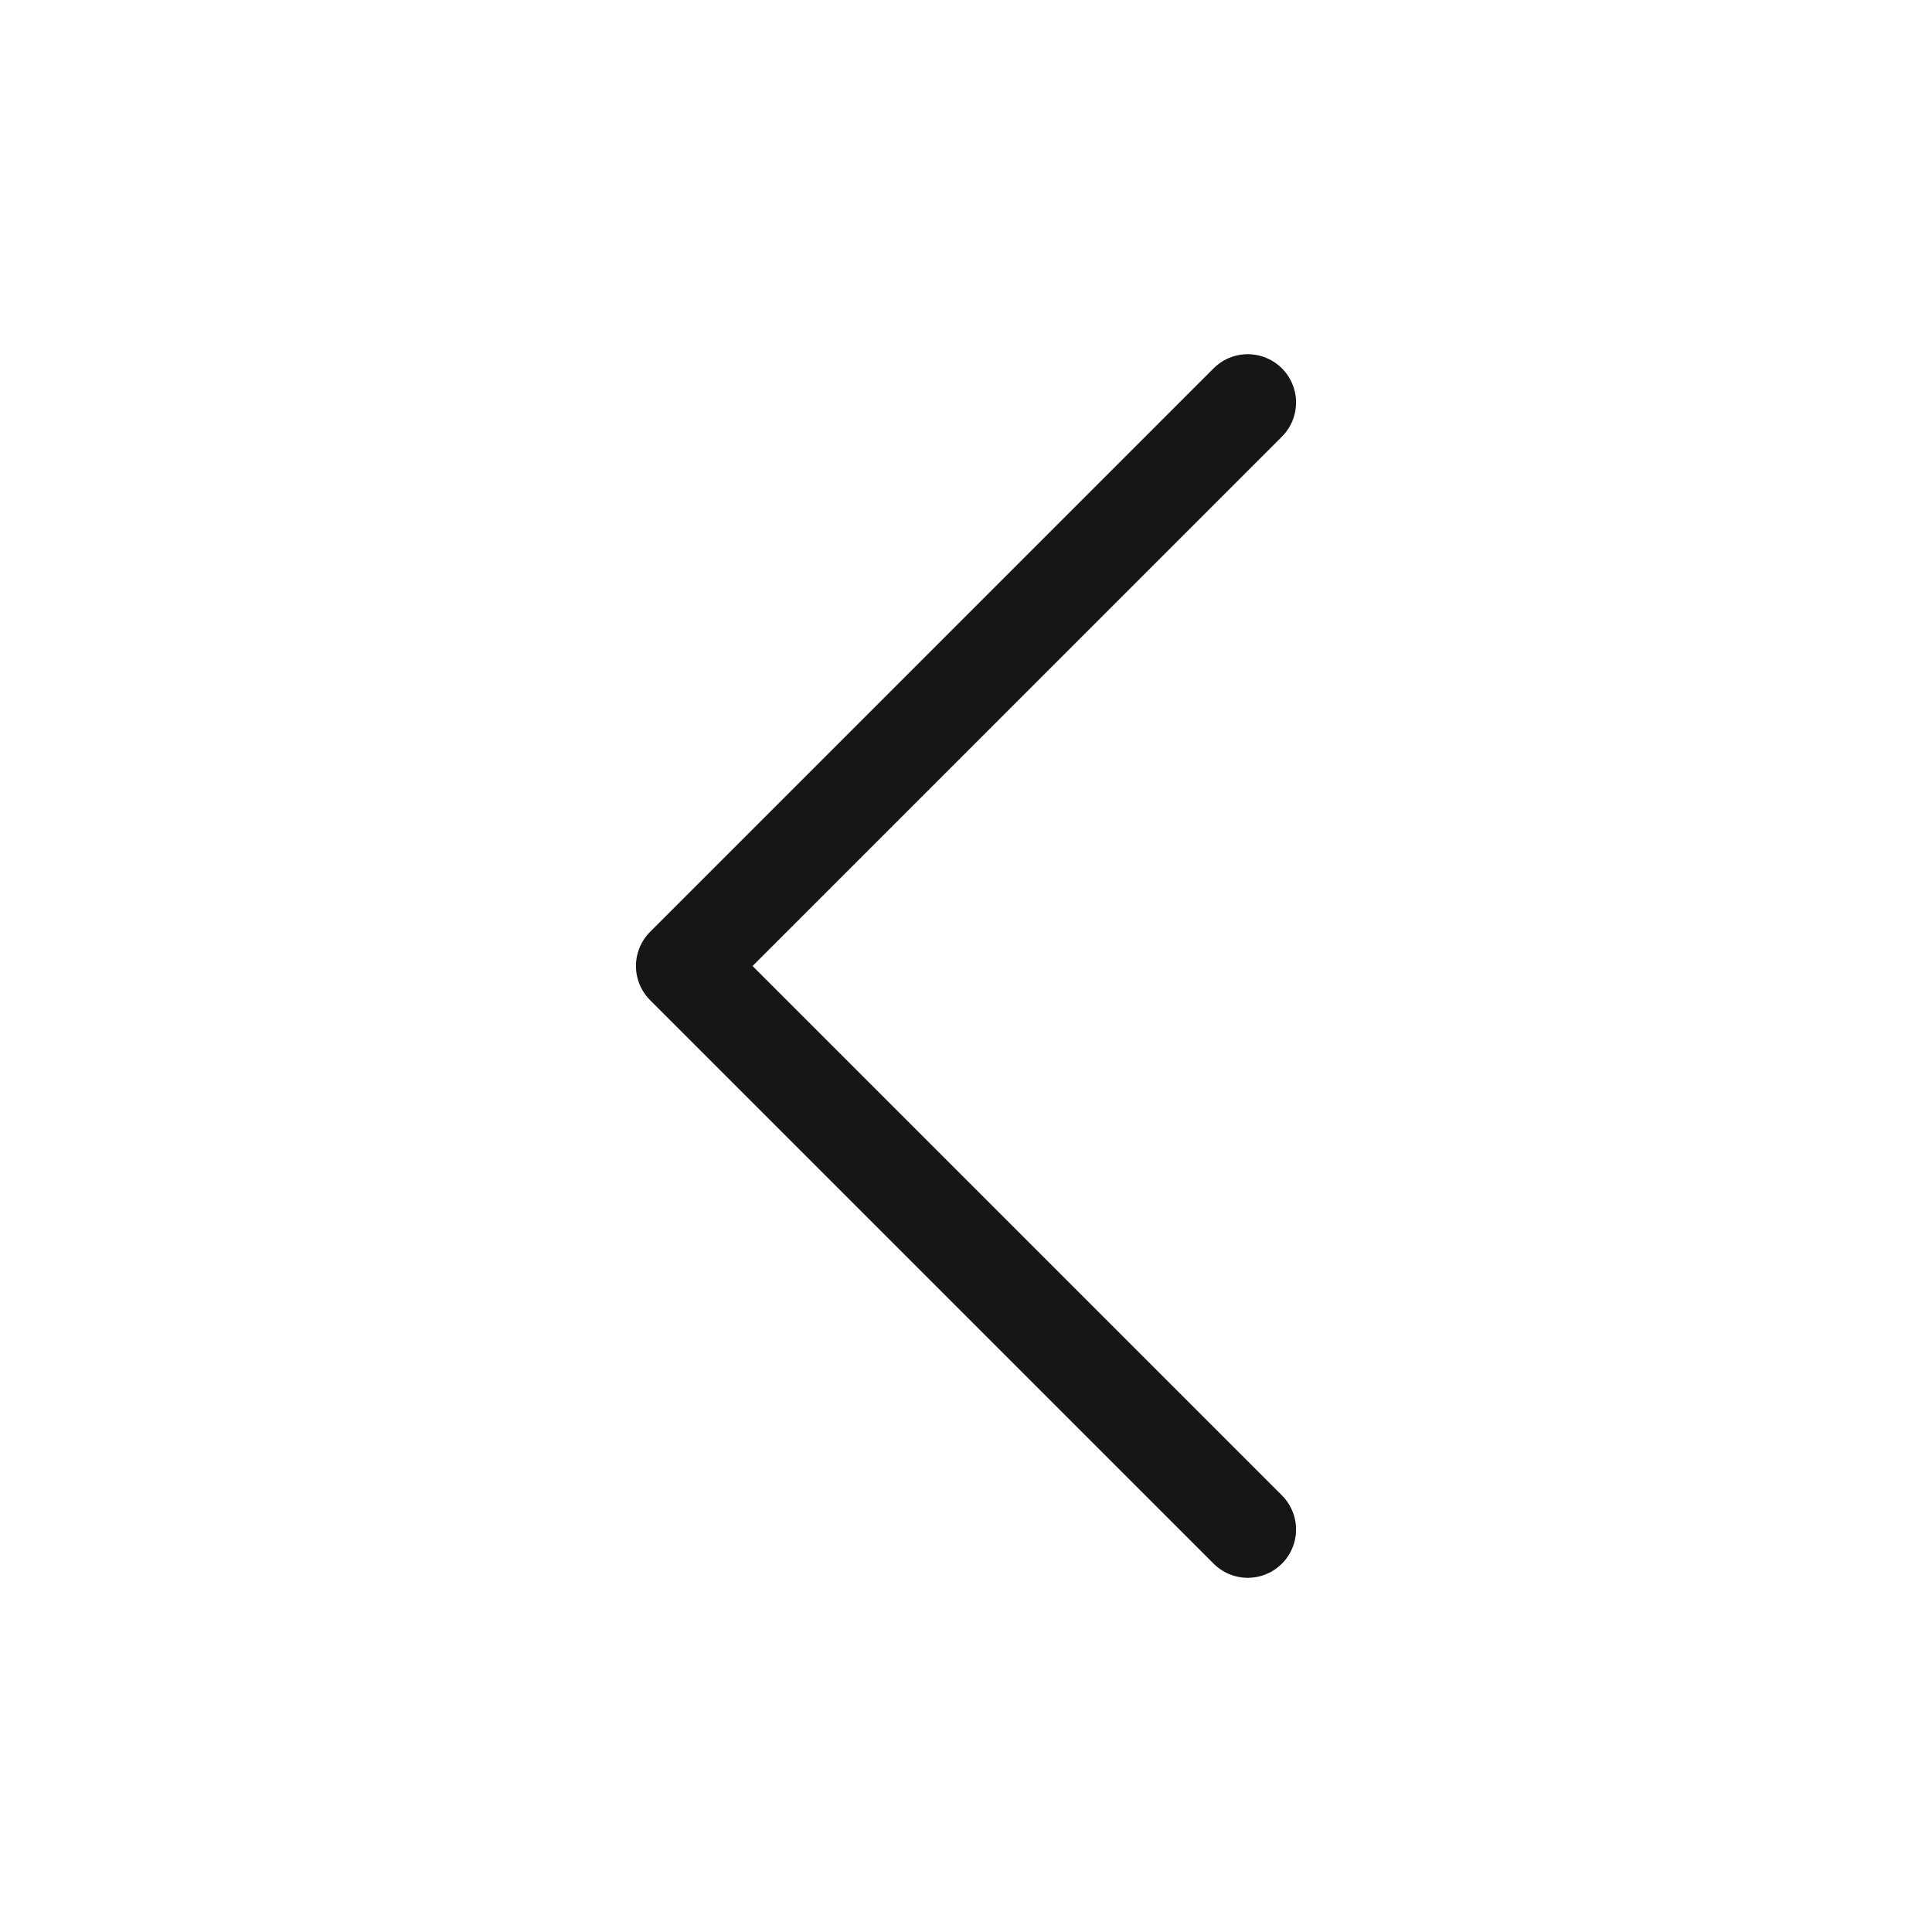
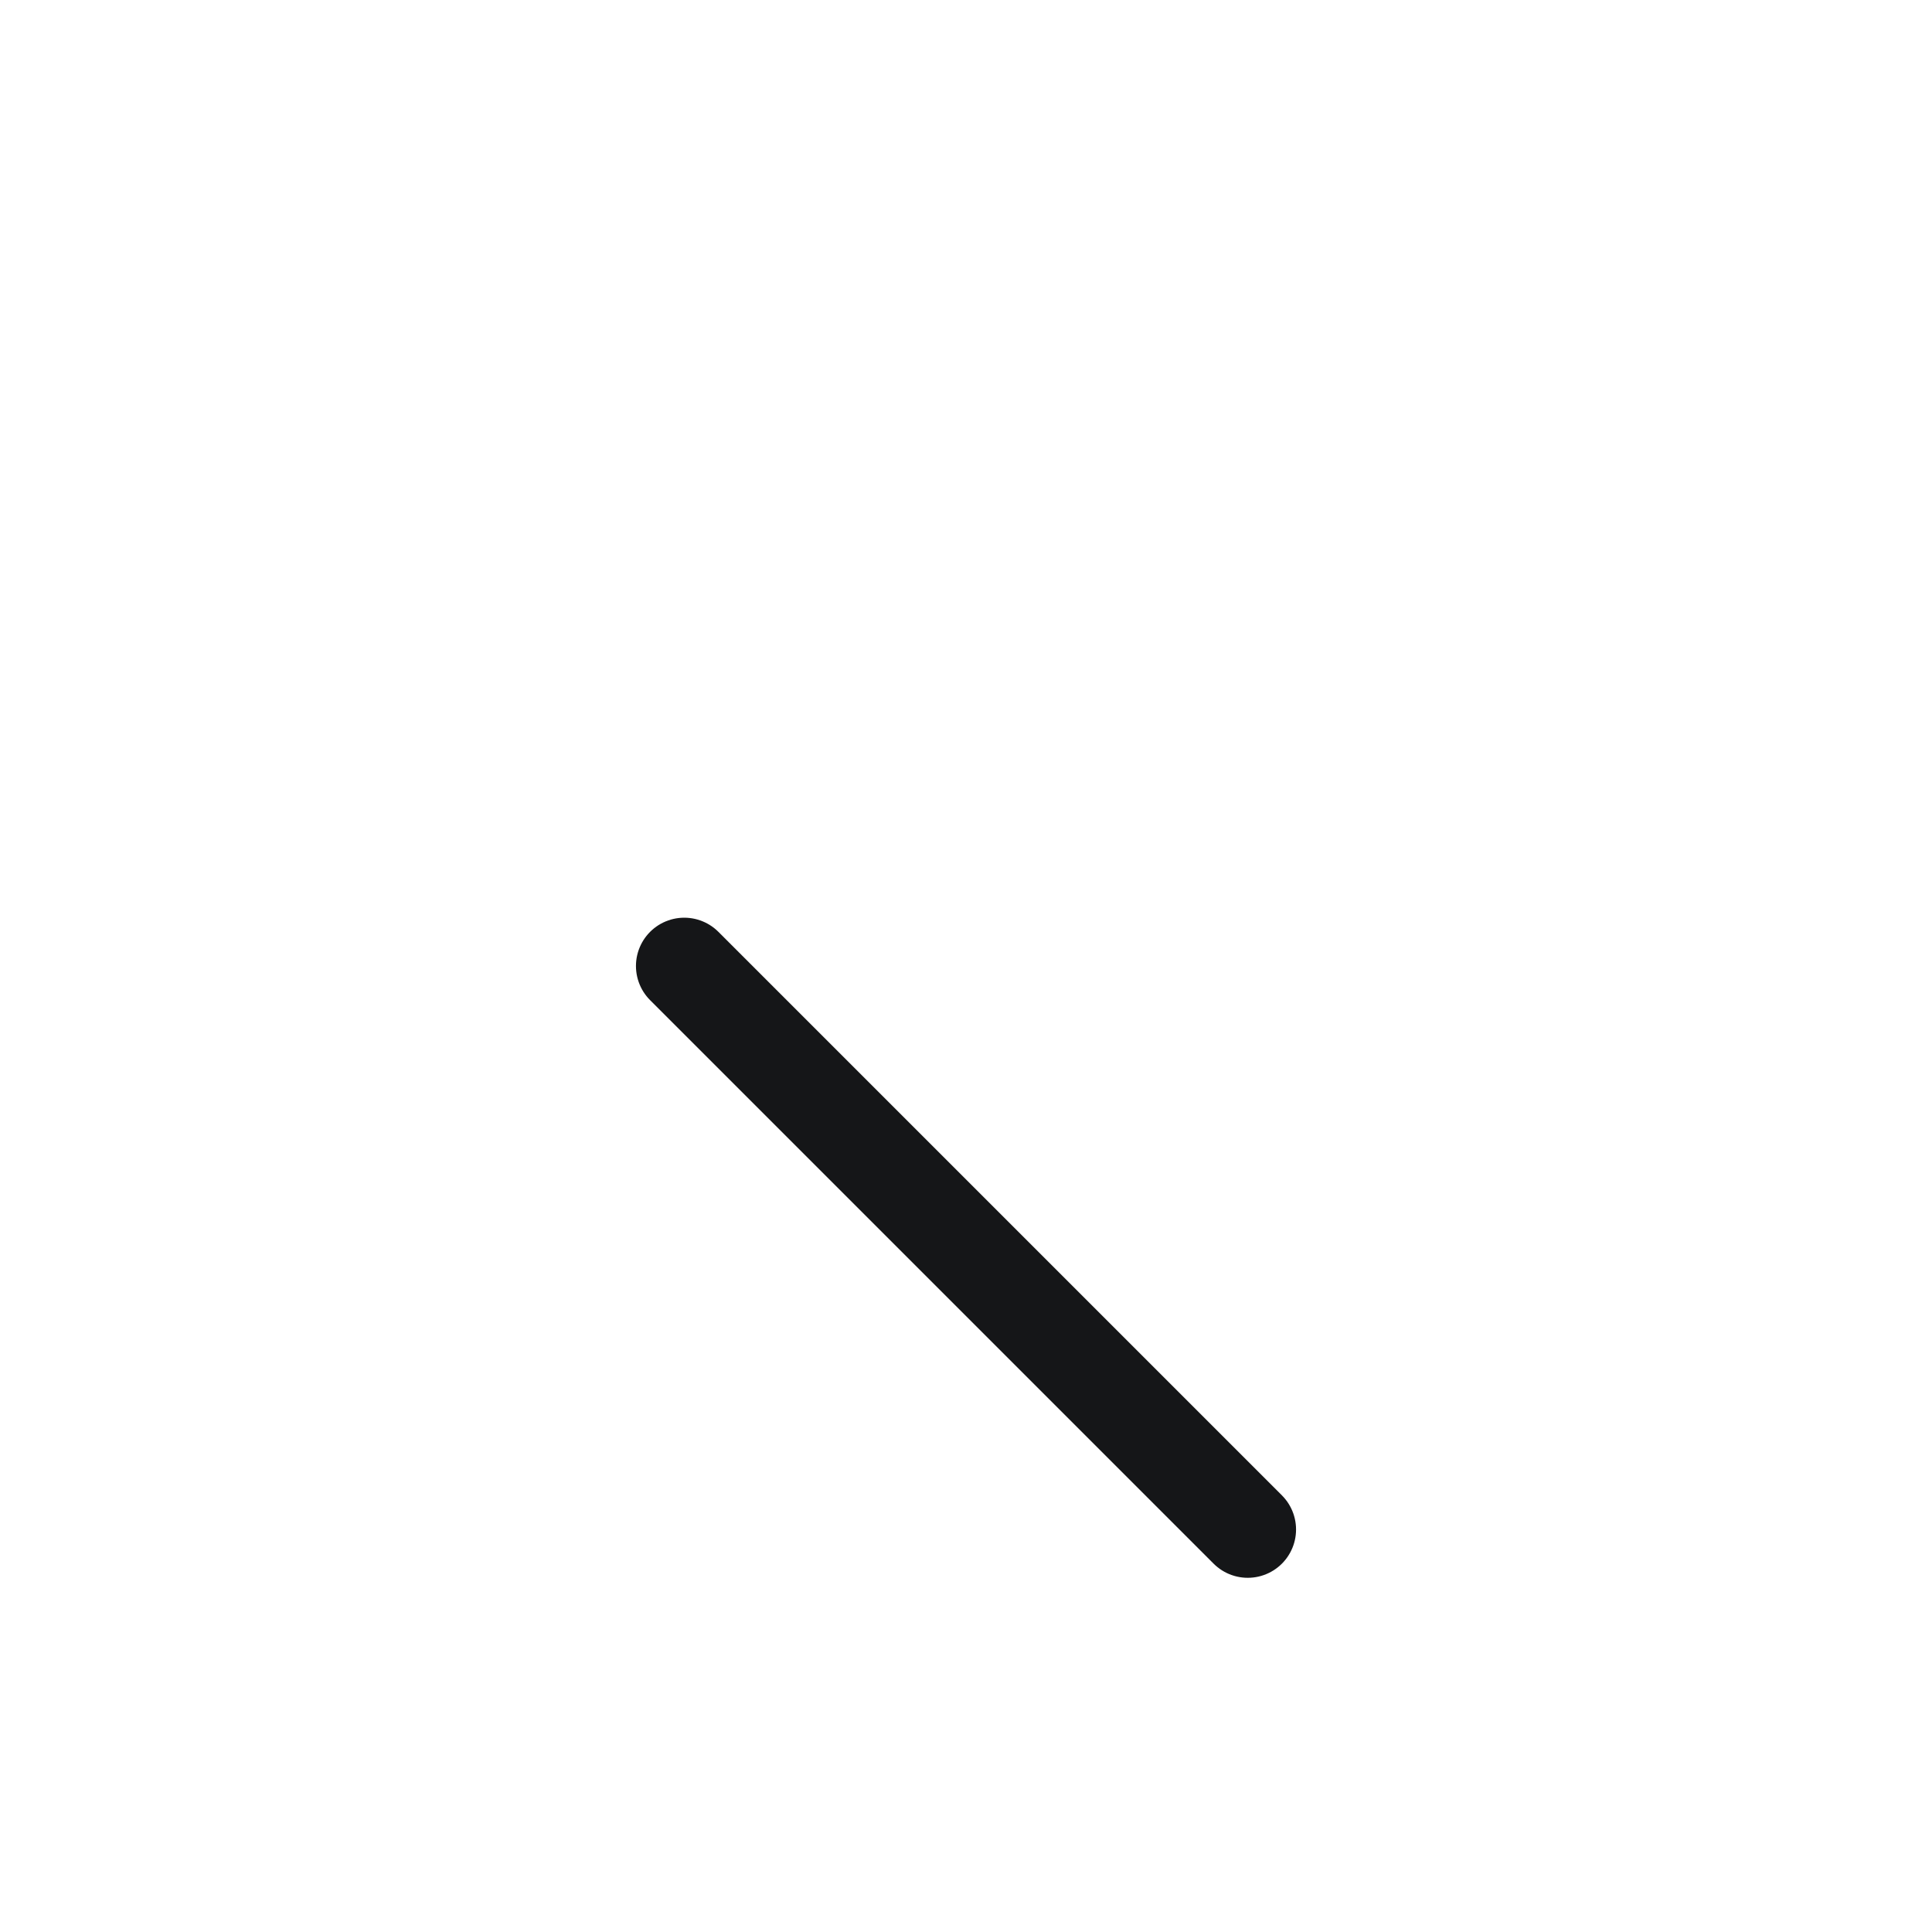
<svg xmlns="http://www.w3.org/2000/svg" width="30" height="30" viewBox="0 0 30 30" fill="none">
-   <path d="M19.375 23.75L10.625 15L19.375 6.25" stroke="#151618" stroke-width="1.5" stroke-linecap="round" stroke-linejoin="round" />
+   <path d="M19.375 23.75L10.625 15" stroke="#151618" stroke-width="1.5" stroke-linecap="round" stroke-linejoin="round" />
</svg>